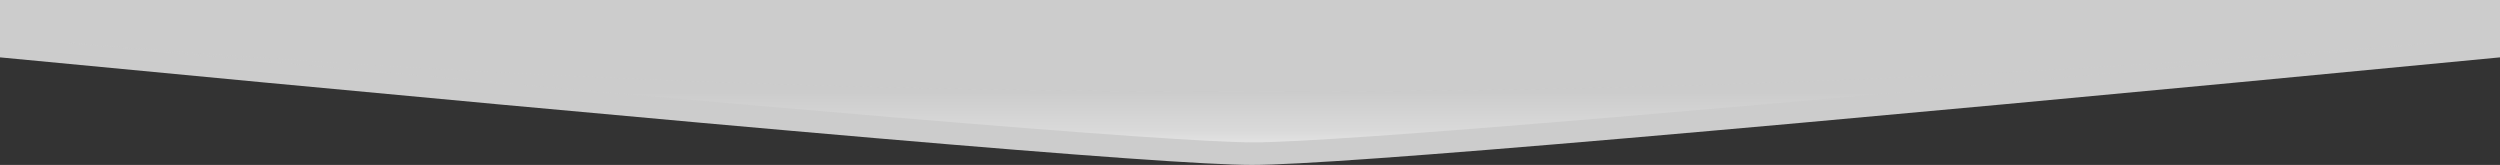
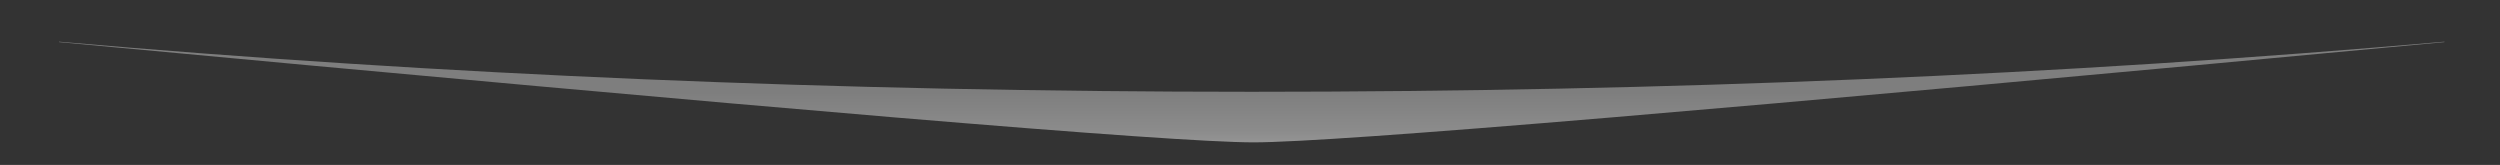
<svg xmlns="http://www.w3.org/2000/svg" width="1440" height="95" viewBox="0 0 1440 95" version="1.1">
  <rect x="0" y="0" width="1440" height="95" fill="#333333" stroke="none" />
  <defs>
    <linearGradient x1="50%" y1="50%" x2="50%" y2="100%" id="a">
      <stop stop-color="rgba(204, 204, 204, 0.7)" offset="0%" />
      <stop stop-color="rgba(232, 232, 232, 0.7)" offset="78.067%" />
      <stop stop-color="rgba(249, 249, 249, 0.7)" offset="100%" />
    </linearGradient>
  </defs>
  <g stroke="none" stroke-width="1" fill="none" fill-rule="evenodd">
-     <path d="M0 0h1440v33.043C1010.336 74.348 770.708 95 721.115 95 671.522 95 431.15 74.348 0 33.043V0z" fill="#CCC" />
    <path d="M34 24c219.774 19.245 448.787 28.867 687.038 28.867 238.25 0 467.238-9.622 686.962-28.867v.265C998.03 62.755 769.384 82 722.064 82 674.744 82 445.389 62.755 34 24.265V24z" fill-opacity=".7" fill="url(#a)" />
  </g>
</svg>